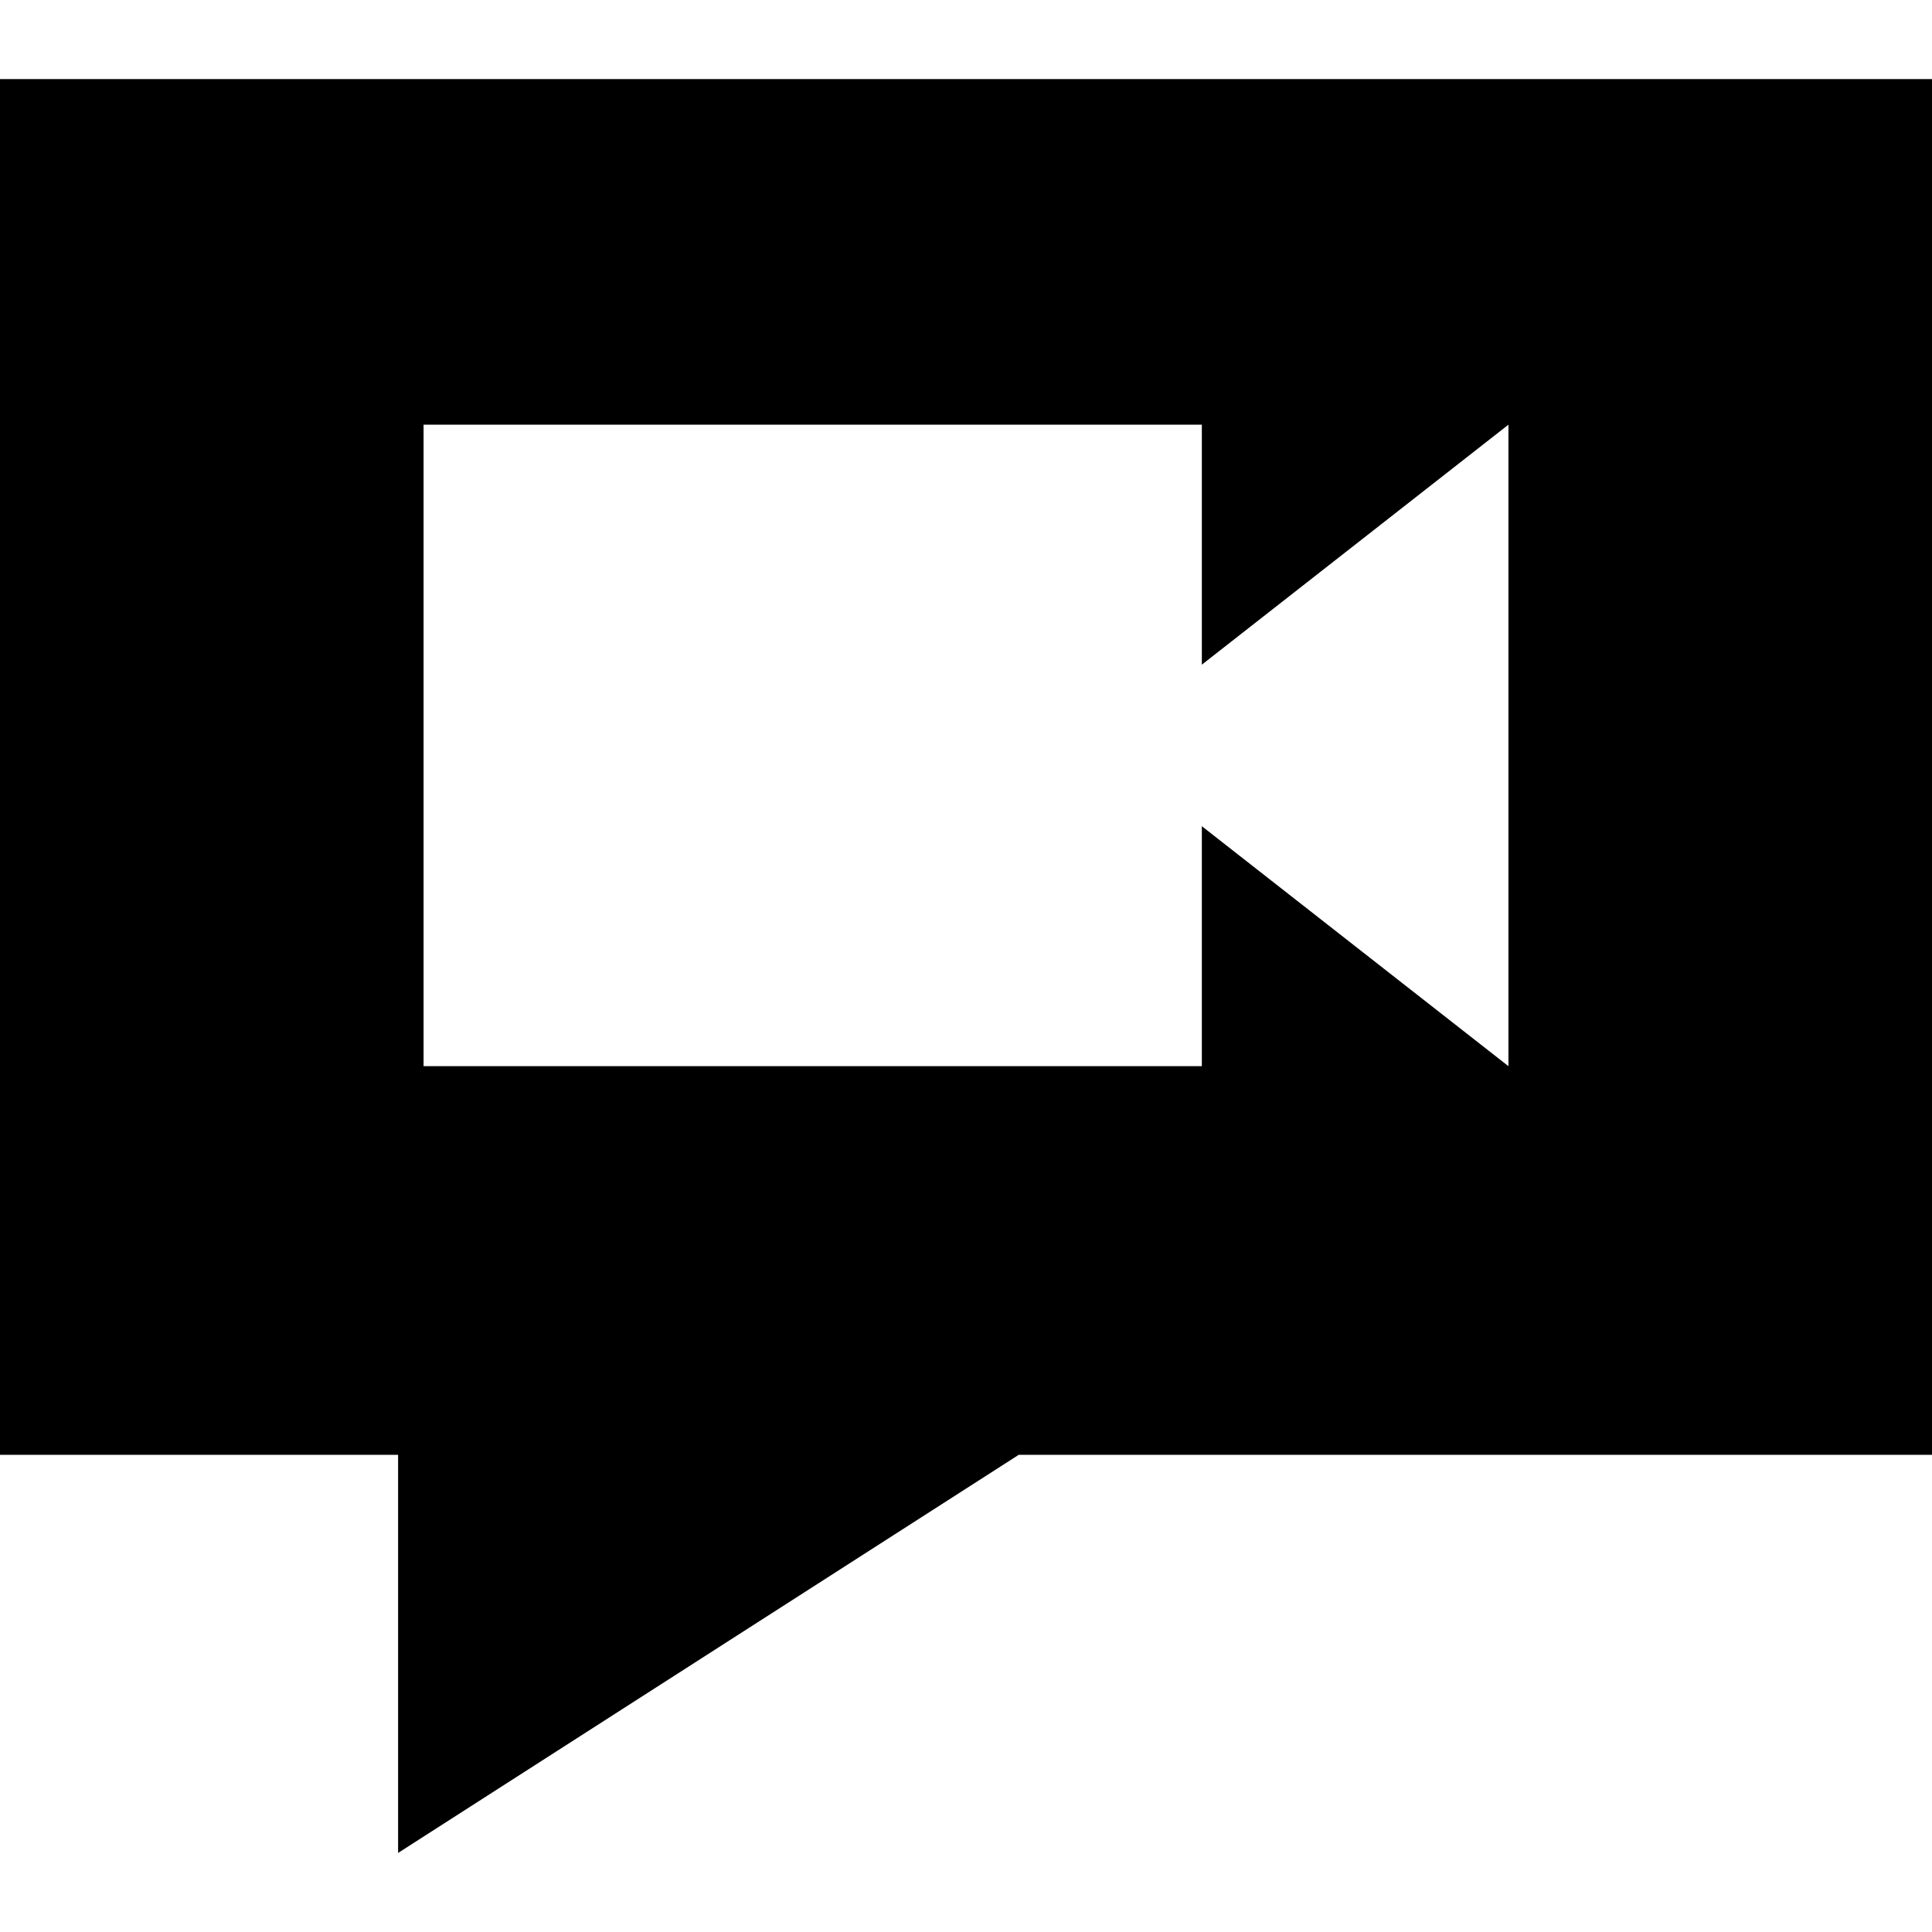
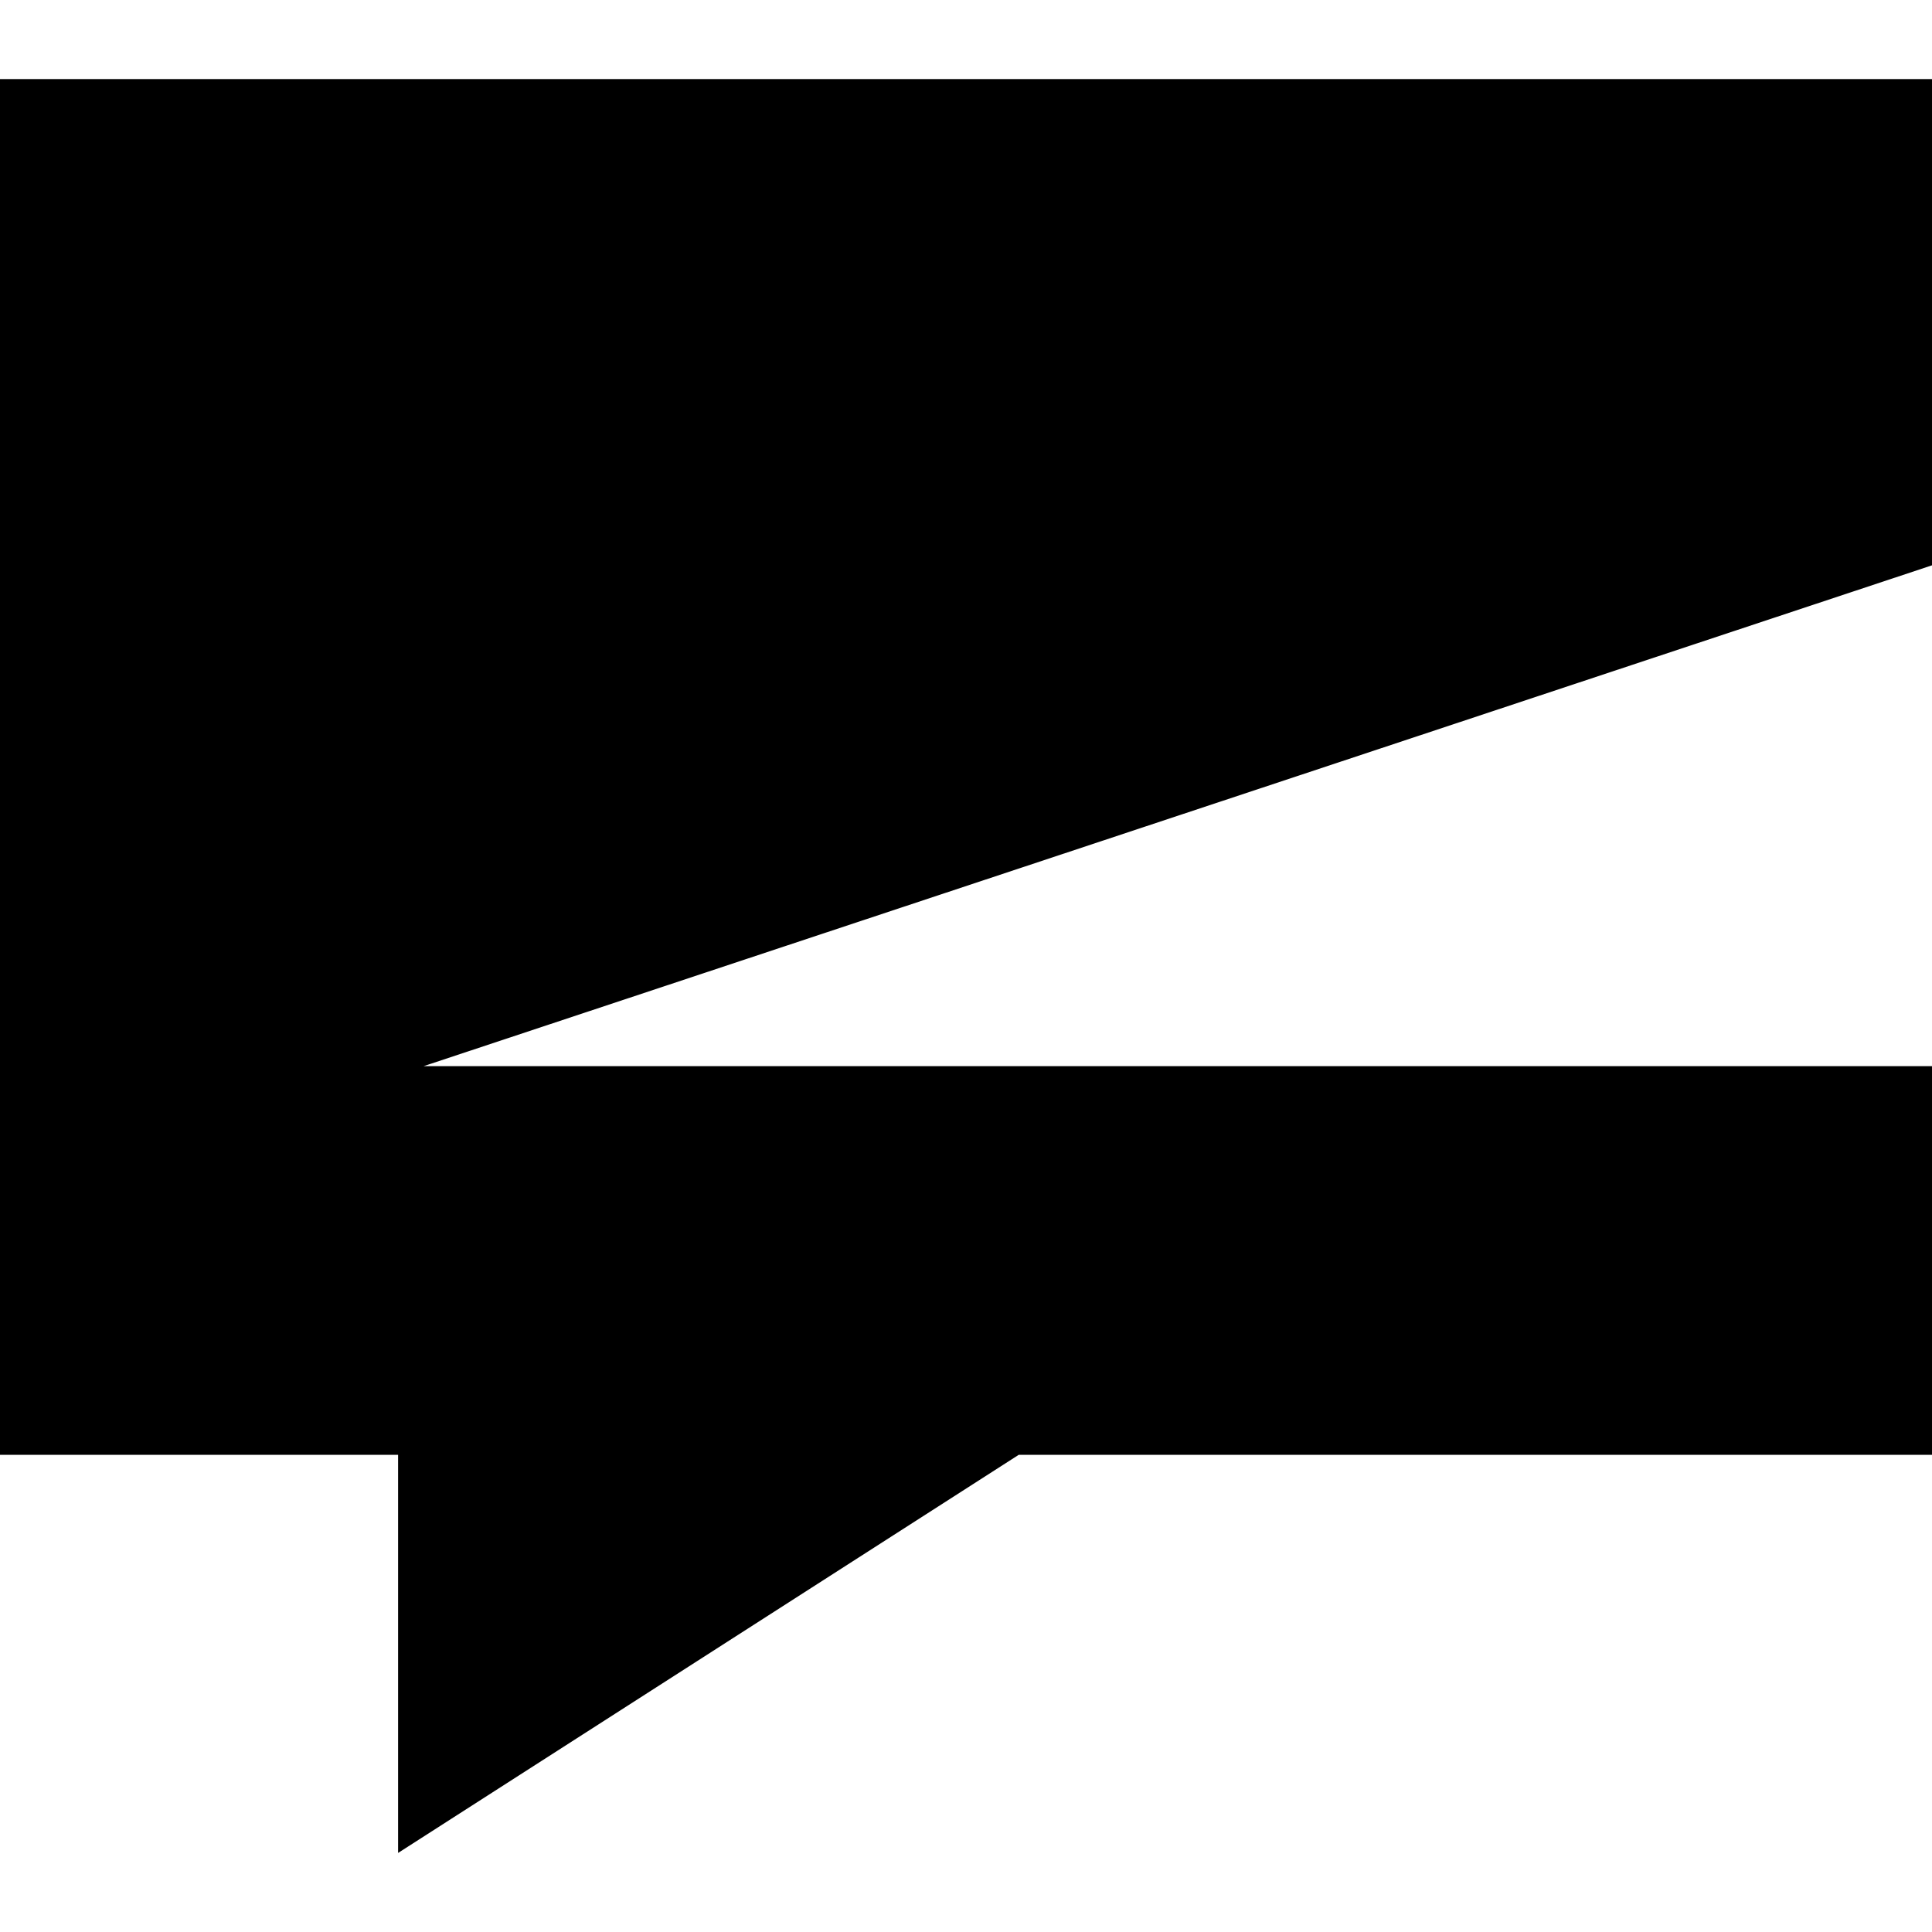
<svg xmlns="http://www.w3.org/2000/svg" width="800" height="800" viewBox="0 0 1200 1200">
-   <path fill="currentColor" d="M0 49.109v854.518h247.266v247.264L632.74 903.625H1200V49.109zm263.086 214.673h483.398v149.049l190.43-149.049v398.439l-190.43-149.049v149.047H263.086z" />
+   <path fill="currentColor" d="M0 49.109v854.518h247.266v247.264L632.74 903.625H1200V49.109m263.086 214.673h483.398v149.049l190.43-149.049v398.439l-190.43-149.049v149.047H263.086z" />
</svg>